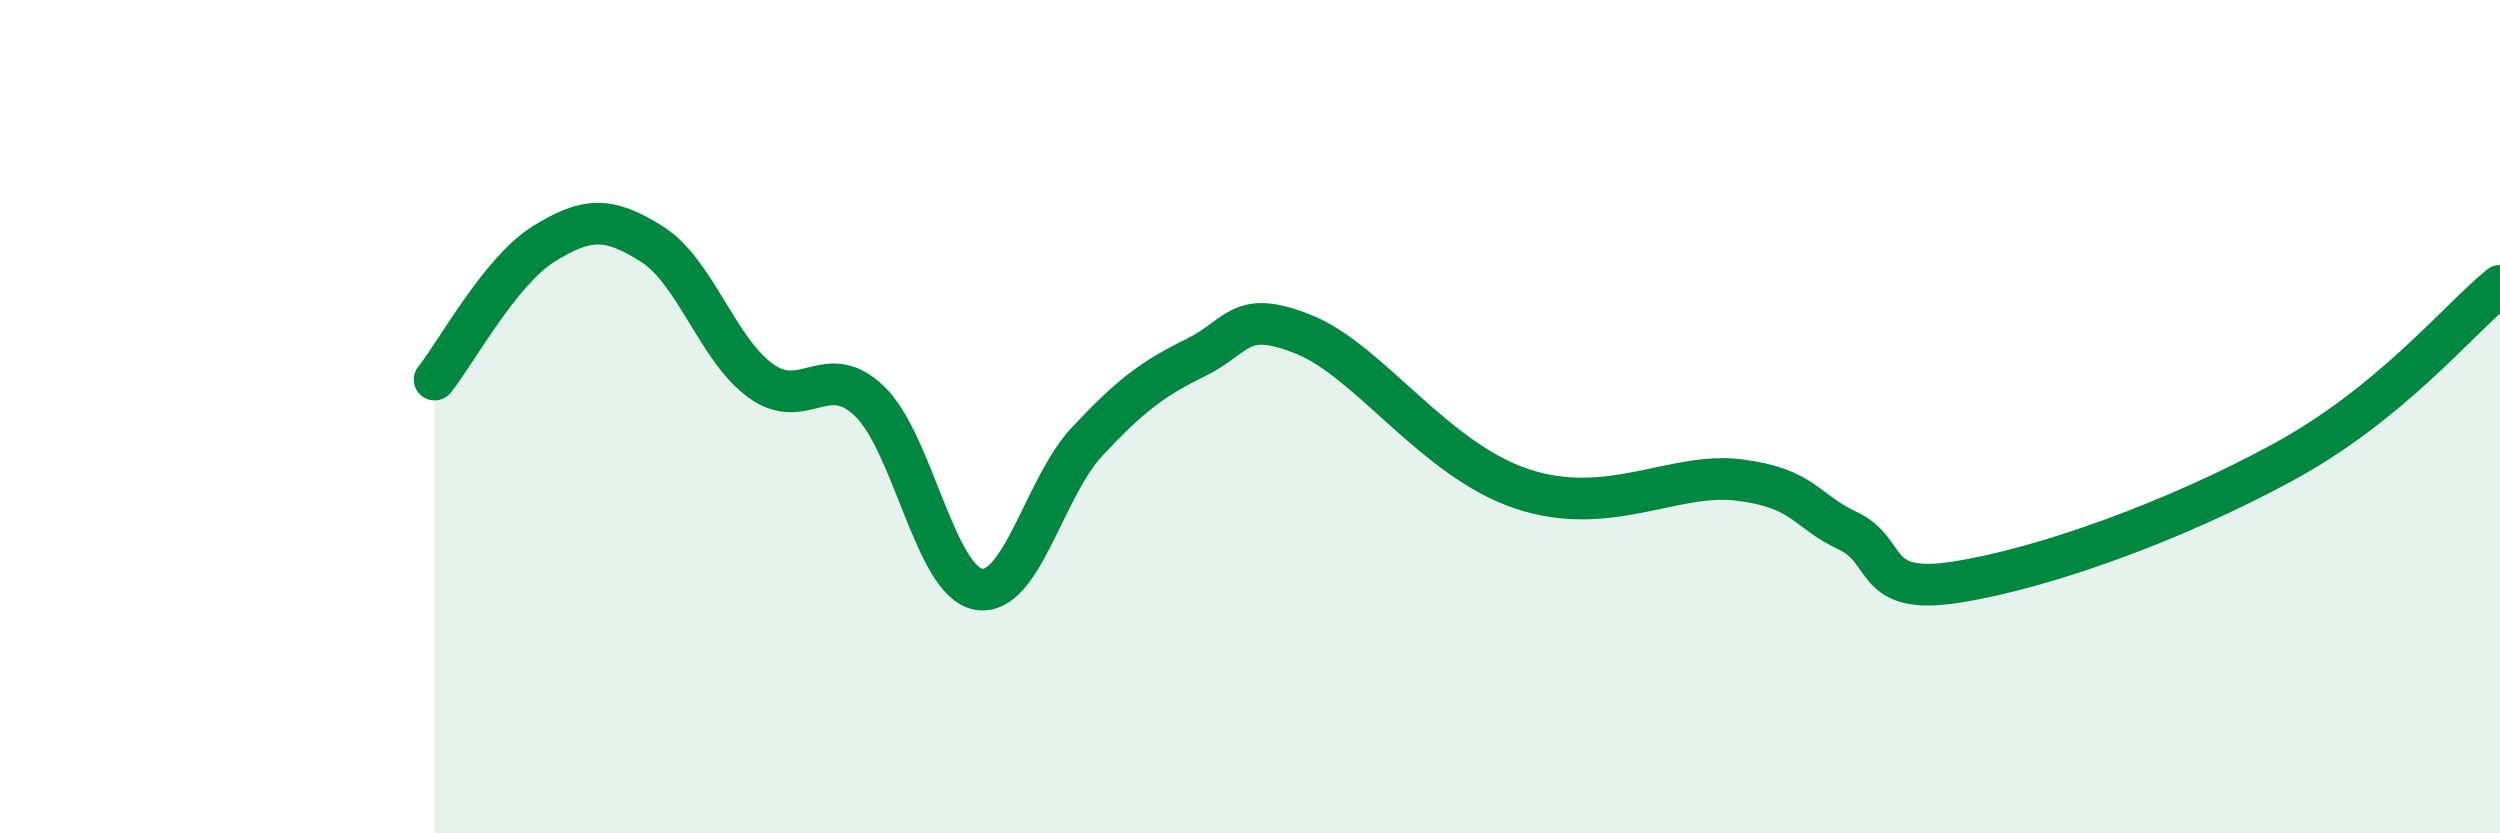
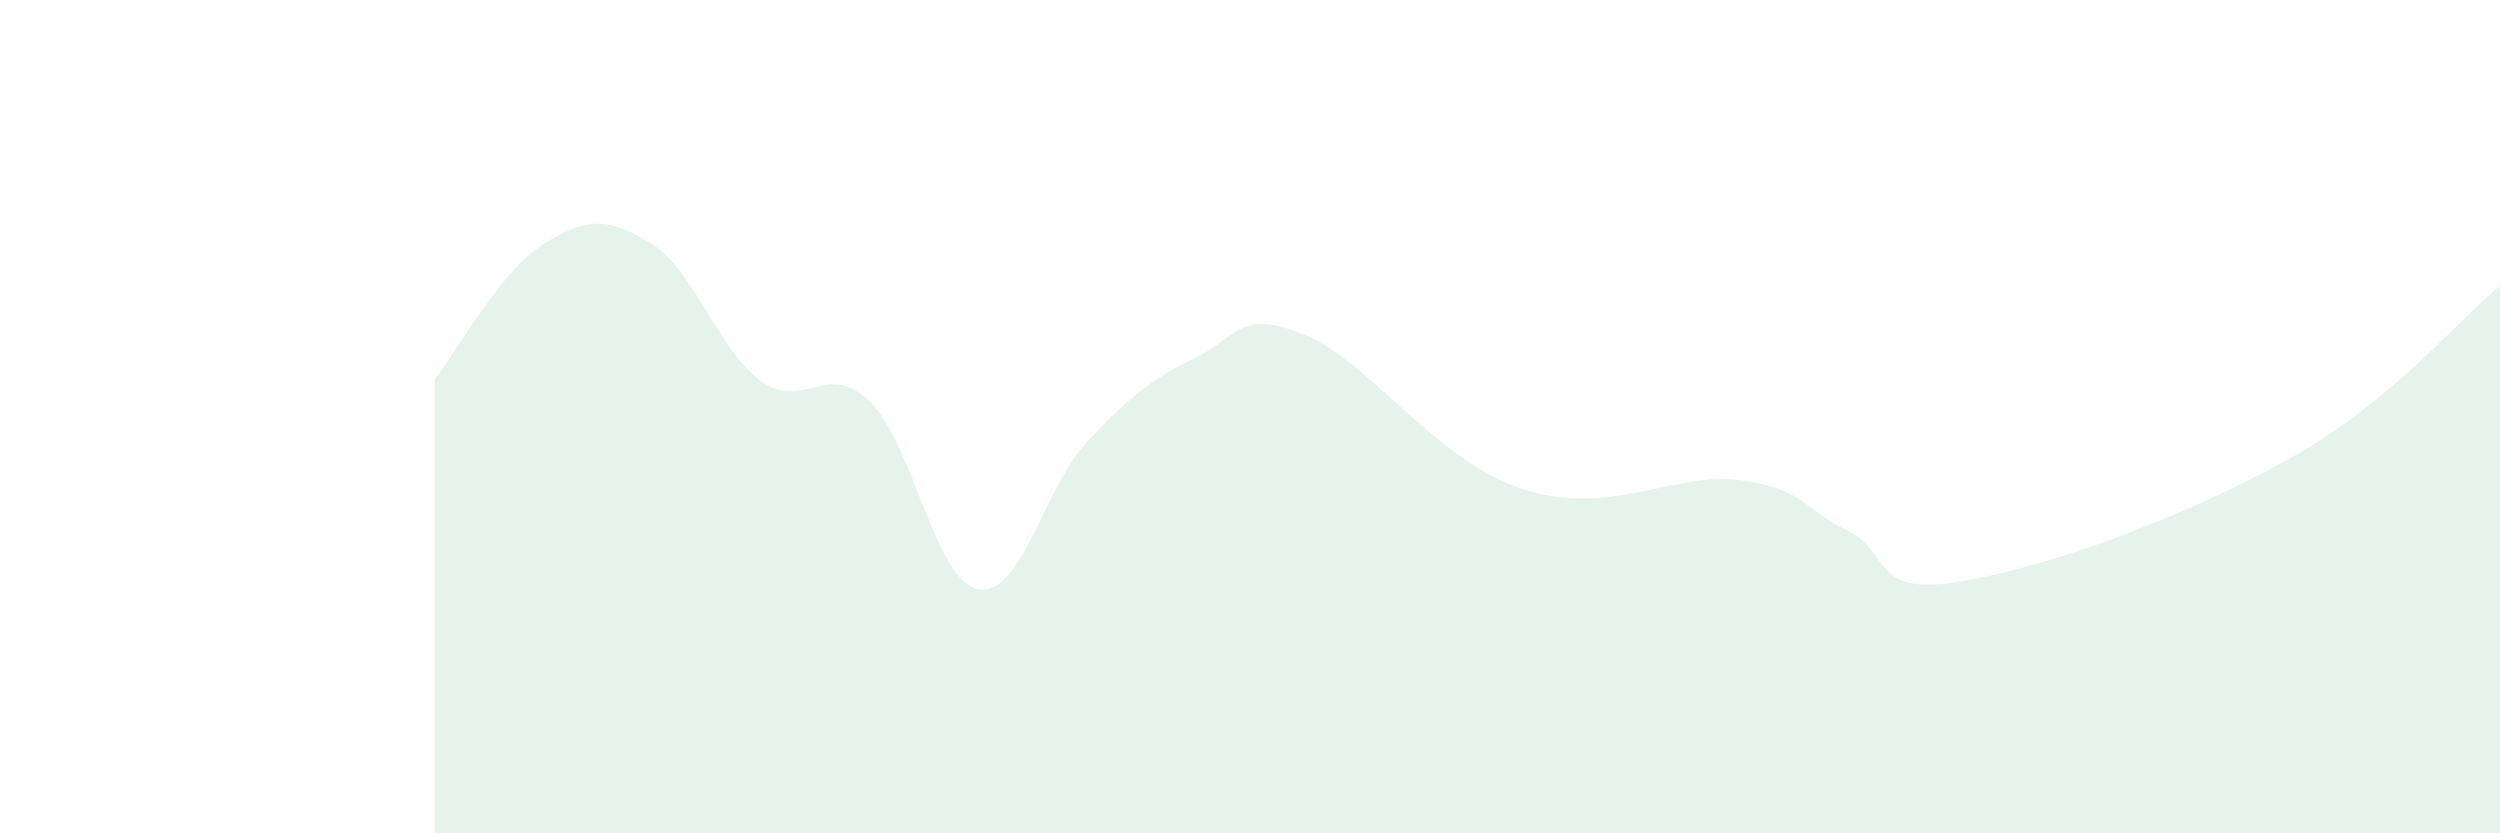
<svg xmlns="http://www.w3.org/2000/svg" width="60" height="20" viewBox="0 0 60 20">
  <path d="M 10.43,9.11 C 10.95,8.46 12,6.51 13.04,5.86 C 14.08,5.21 14.61,5.2 15.65,5.86 C 16.69,6.52 17.22,8.39 18.26,9.14 C 19.3,9.89 19.83,8.63 20.87,9.63 C 21.91,10.63 22.44,13.95 23.48,14.14 C 24.52,14.33 25.05,11.71 26.09,10.6 C 27.13,9.49 27.66,9.09 28.7,8.58 C 29.74,8.07 29.74,7.4 31.3,8.03 C 32.86,8.66 34.43,11.03 36.52,11.73 C 38.61,12.43 40.17,11.32 41.74,11.52 C 43.31,11.72 43.31,12.25 44.35,12.74 C 45.39,13.23 44.87,14.3 46.96,13.97 C 49.05,13.64 52.17,12.52 54.78,11.1 C 57.39,9.68 58.96,7.71 60,6.86L60 20L10.43 20Z" fill="#008740" opacity="0.1" stroke-linecap="round" stroke-linejoin="round" />
-   <path d="M 10.43,9.11 C 10.95,8.46 12,6.51 13.04,5.86 C 14.08,5.21 14.61,5.2 15.65,5.86 C 16.69,6.52 17.22,8.39 18.26,9.14 C 19.3,9.89 19.83,8.63 20.87,9.63 C 21.91,10.63 22.44,13.95 23.48,14.14 C 24.52,14.33 25.05,11.71 26.09,10.6 C 27.13,9.49 27.66,9.09 28.7,8.58 C 29.74,8.07 29.74,7.4 31.3,8.03 C 32.86,8.66 34.43,11.03 36.52,11.73 C 38.61,12.43 40.17,11.32 41.74,11.52 C 43.31,11.72 43.31,12.25 44.35,12.74 C 45.39,13.23 44.87,14.3 46.96,13.97 C 49.05,13.64 52.17,12.52 54.78,11.1 C 57.39,9.68 58.96,7.71 60,6.86" stroke="#008740" stroke-width="1" fill="none" stroke-linecap="round" stroke-linejoin="round" />
</svg>